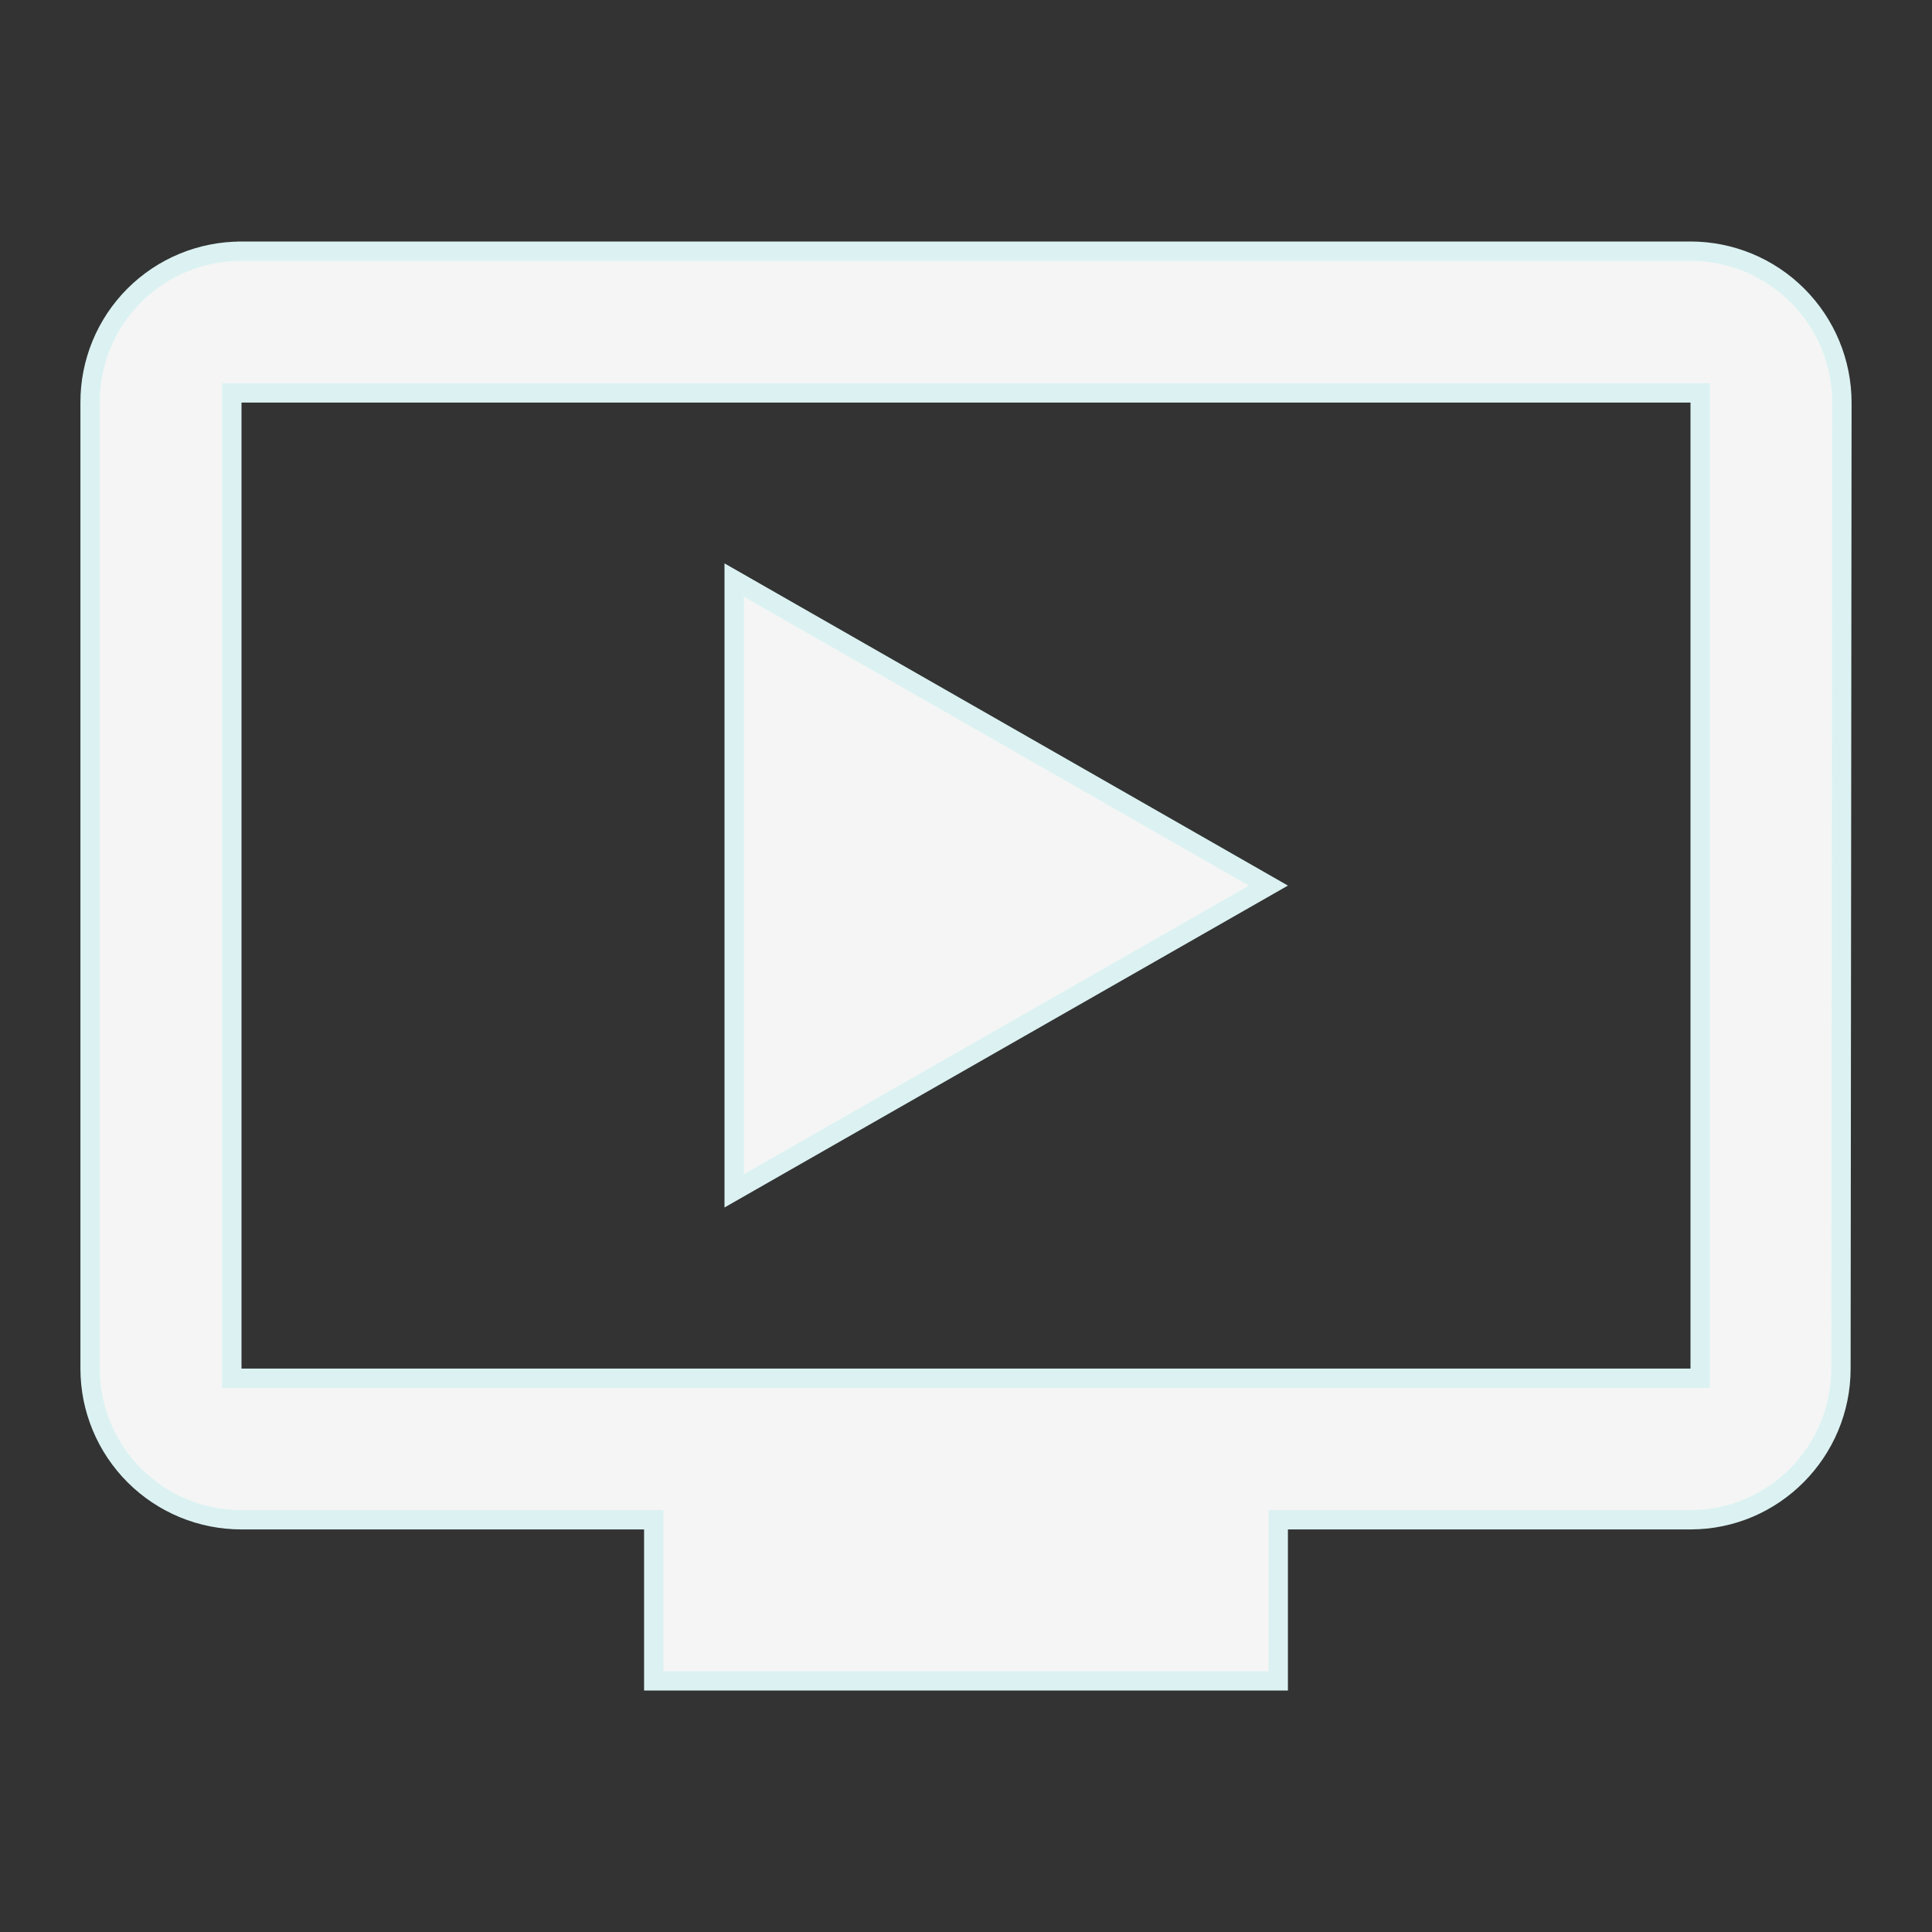
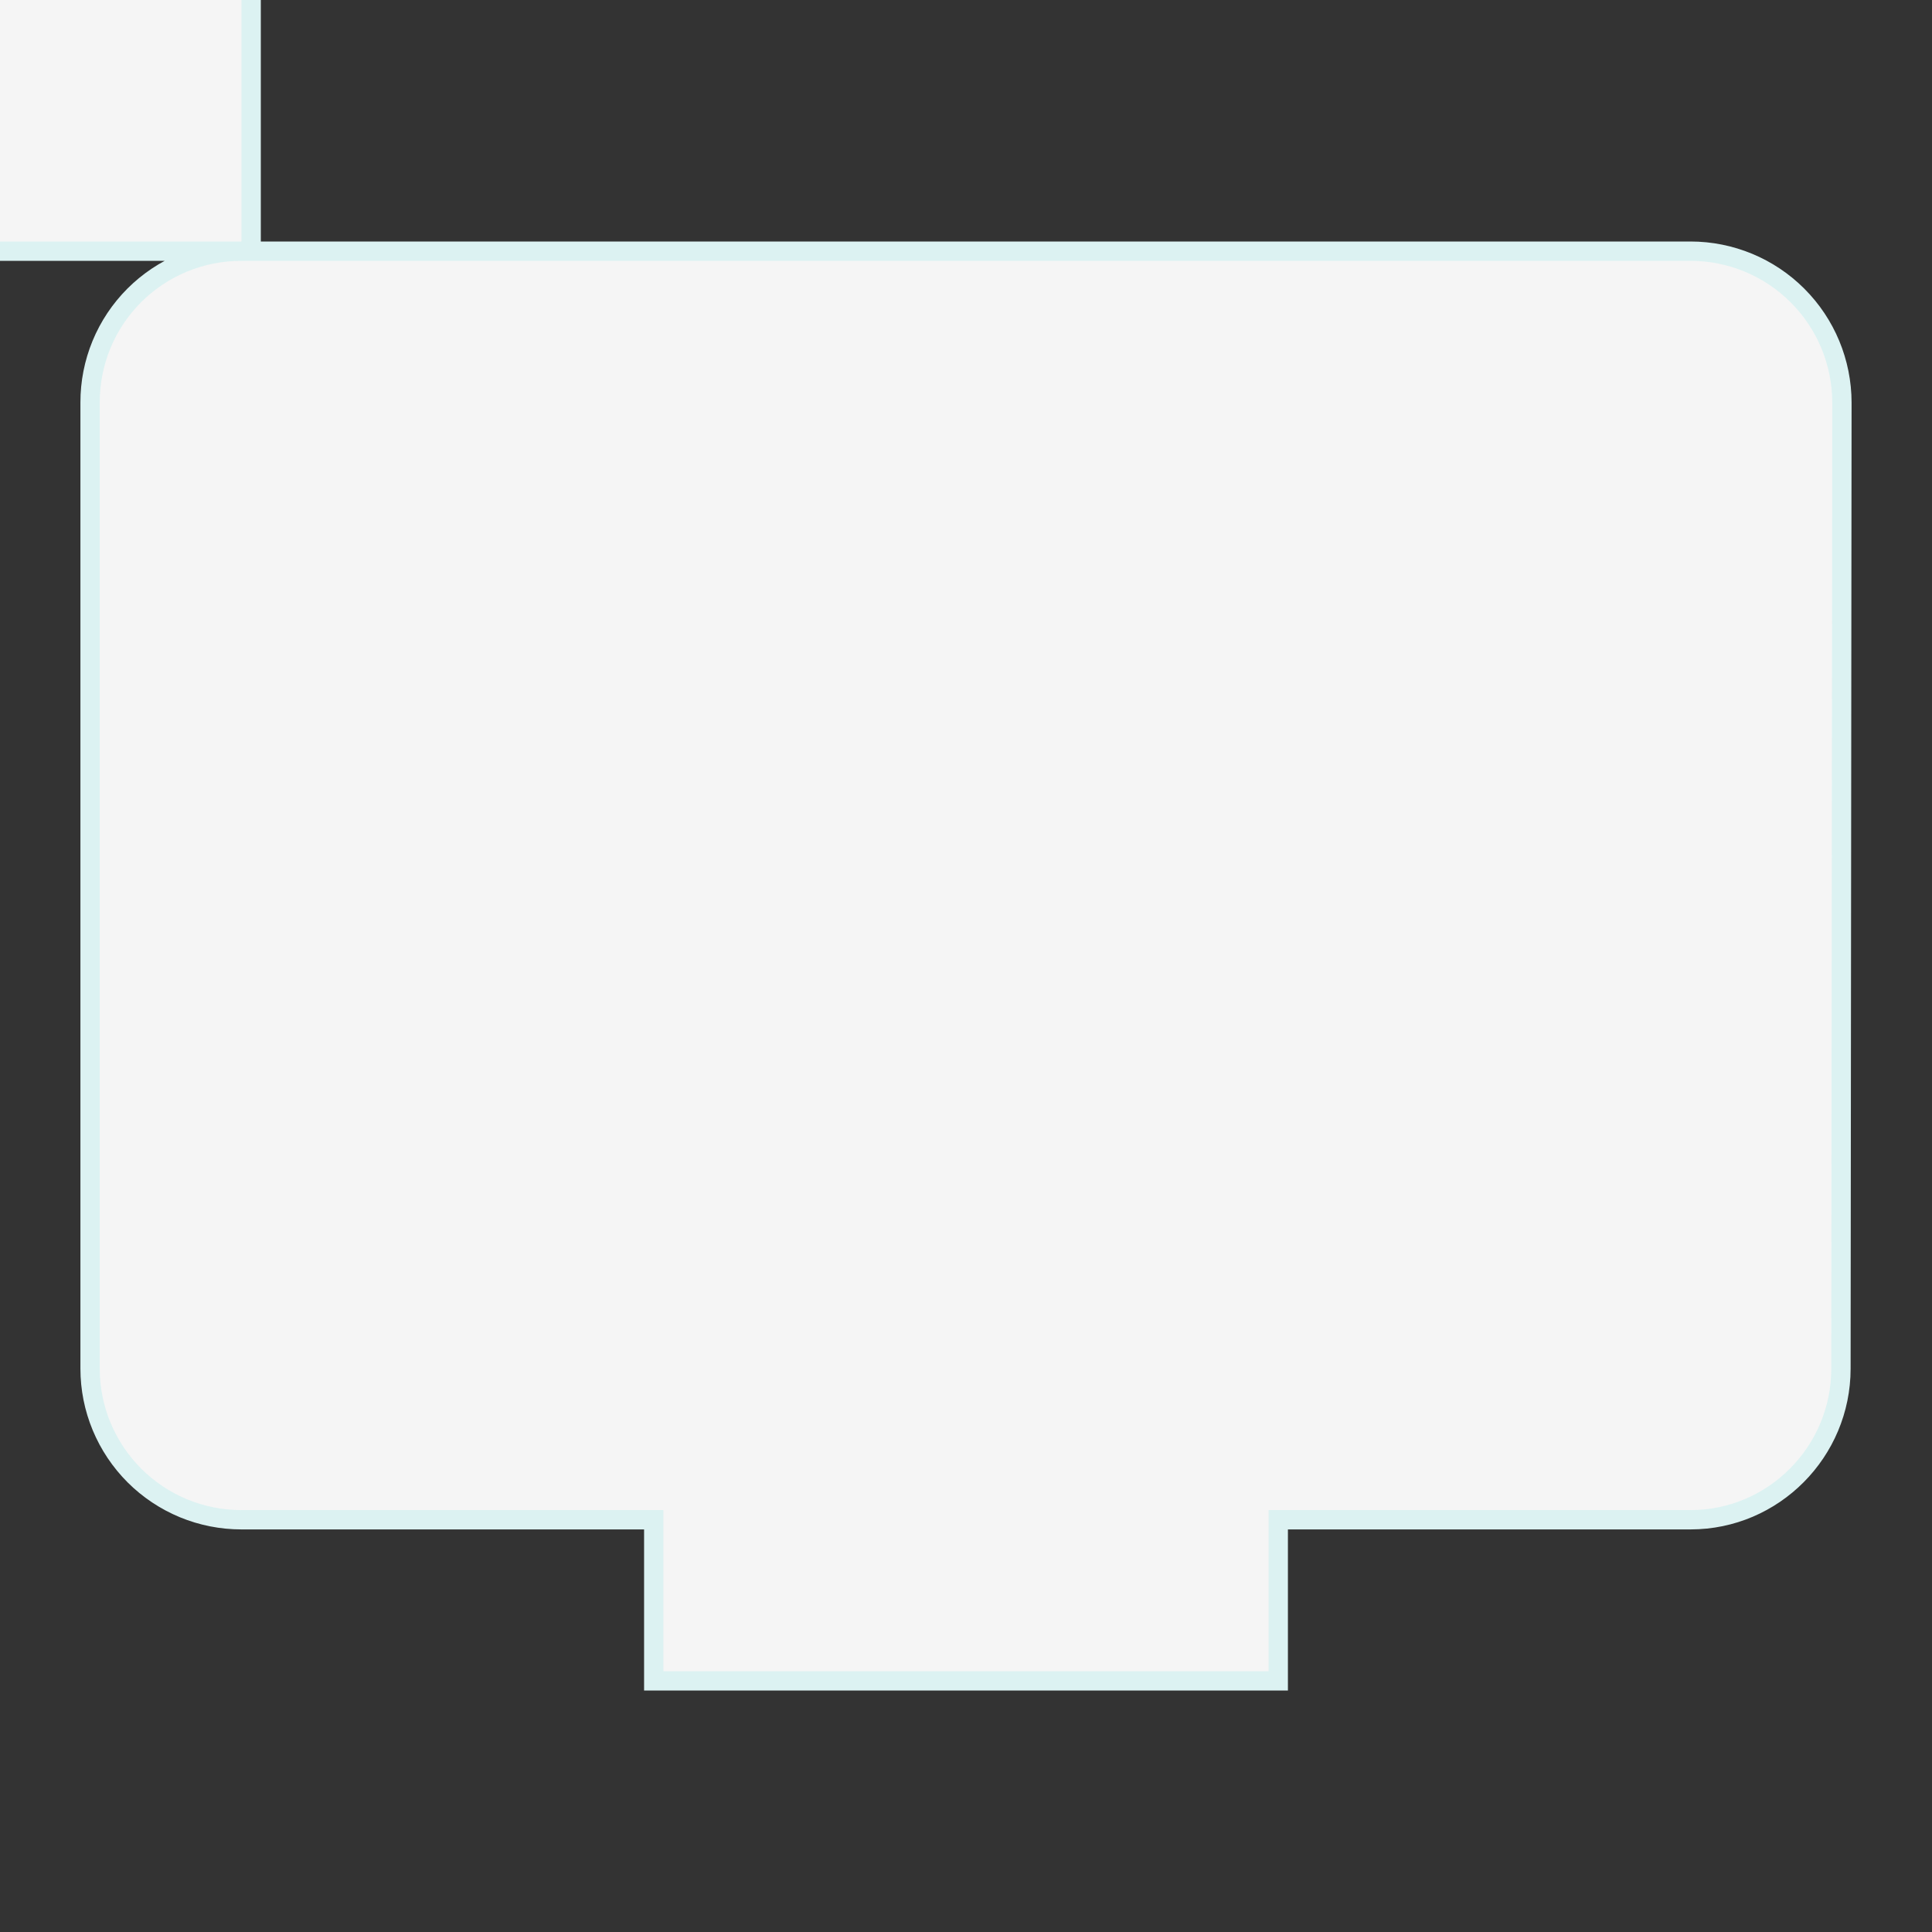
<svg xmlns="http://www.w3.org/2000/svg" fill="none" height="40" viewBox="0 0 40 40" width="40">
  <rect x="0" y="0" width="40" height="40" fill="#333333" stroke="none" />
-   <path d="m5 5.2h30.0 0c.831 0 1.629.331 2.216.919.588.588.918 1.385.919 2.216v0l-.02 20v0c0 1.721-1.395 3.13-3.115 3.13h-8.335-.2v.2 3.135h-12.93v-3.135-.2h-.2-8.335-0c-.411 0-.819-.08-1.199-.237-.38-.157-.726-.388-1.017-.678-.291-.291-.522-.636-.68-1.016-.158-.38-.239-.787-.239-1.198l0-20-0-.001c-.001-.412.079-.82.236-1.201.157-.381.388-.727.679-1.018s.637-.522 1.018-.679c.381-.157.789-.237 1.201-.236zm30 23.335h.2v-.2-20-.2h-.2-30-.2v.2 20.0.2h.2zm-8.738-10.2-11.062 6.32v-12.646z" fill="#f5f5f5" stroke="#dcf2f2" stroke-width=".4" />
+   <path d="m5 5.2h30.0 0c.831 0 1.629.331 2.216.919.588.588.918 1.385.919 2.216v0l-.02 20v0c0 1.721-1.395 3.13-3.115 3.13h-8.335-.2v.2 3.135h-12.93v-3.135-.2h-.2-8.335-0c-.411 0-.819-.08-1.199-.237-.38-.157-.726-.388-1.017-.678-.291-.291-.522-.636-.68-1.016-.158-.38-.239-.787-.239-1.198l0-20-0-.001c-.001-.412.079-.82.236-1.201.157-.381.388-.727.679-1.018s.637-.522 1.018-.679c.381-.157.789-.237 1.201-.236zh.2v-.2-20-.2h-.2-30-.2v.2 20.0.2h.2zm-8.738-10.2-11.062 6.32v-12.646z" fill="#f5f5f5" stroke="#dcf2f2" stroke-width=".4" />
</svg>